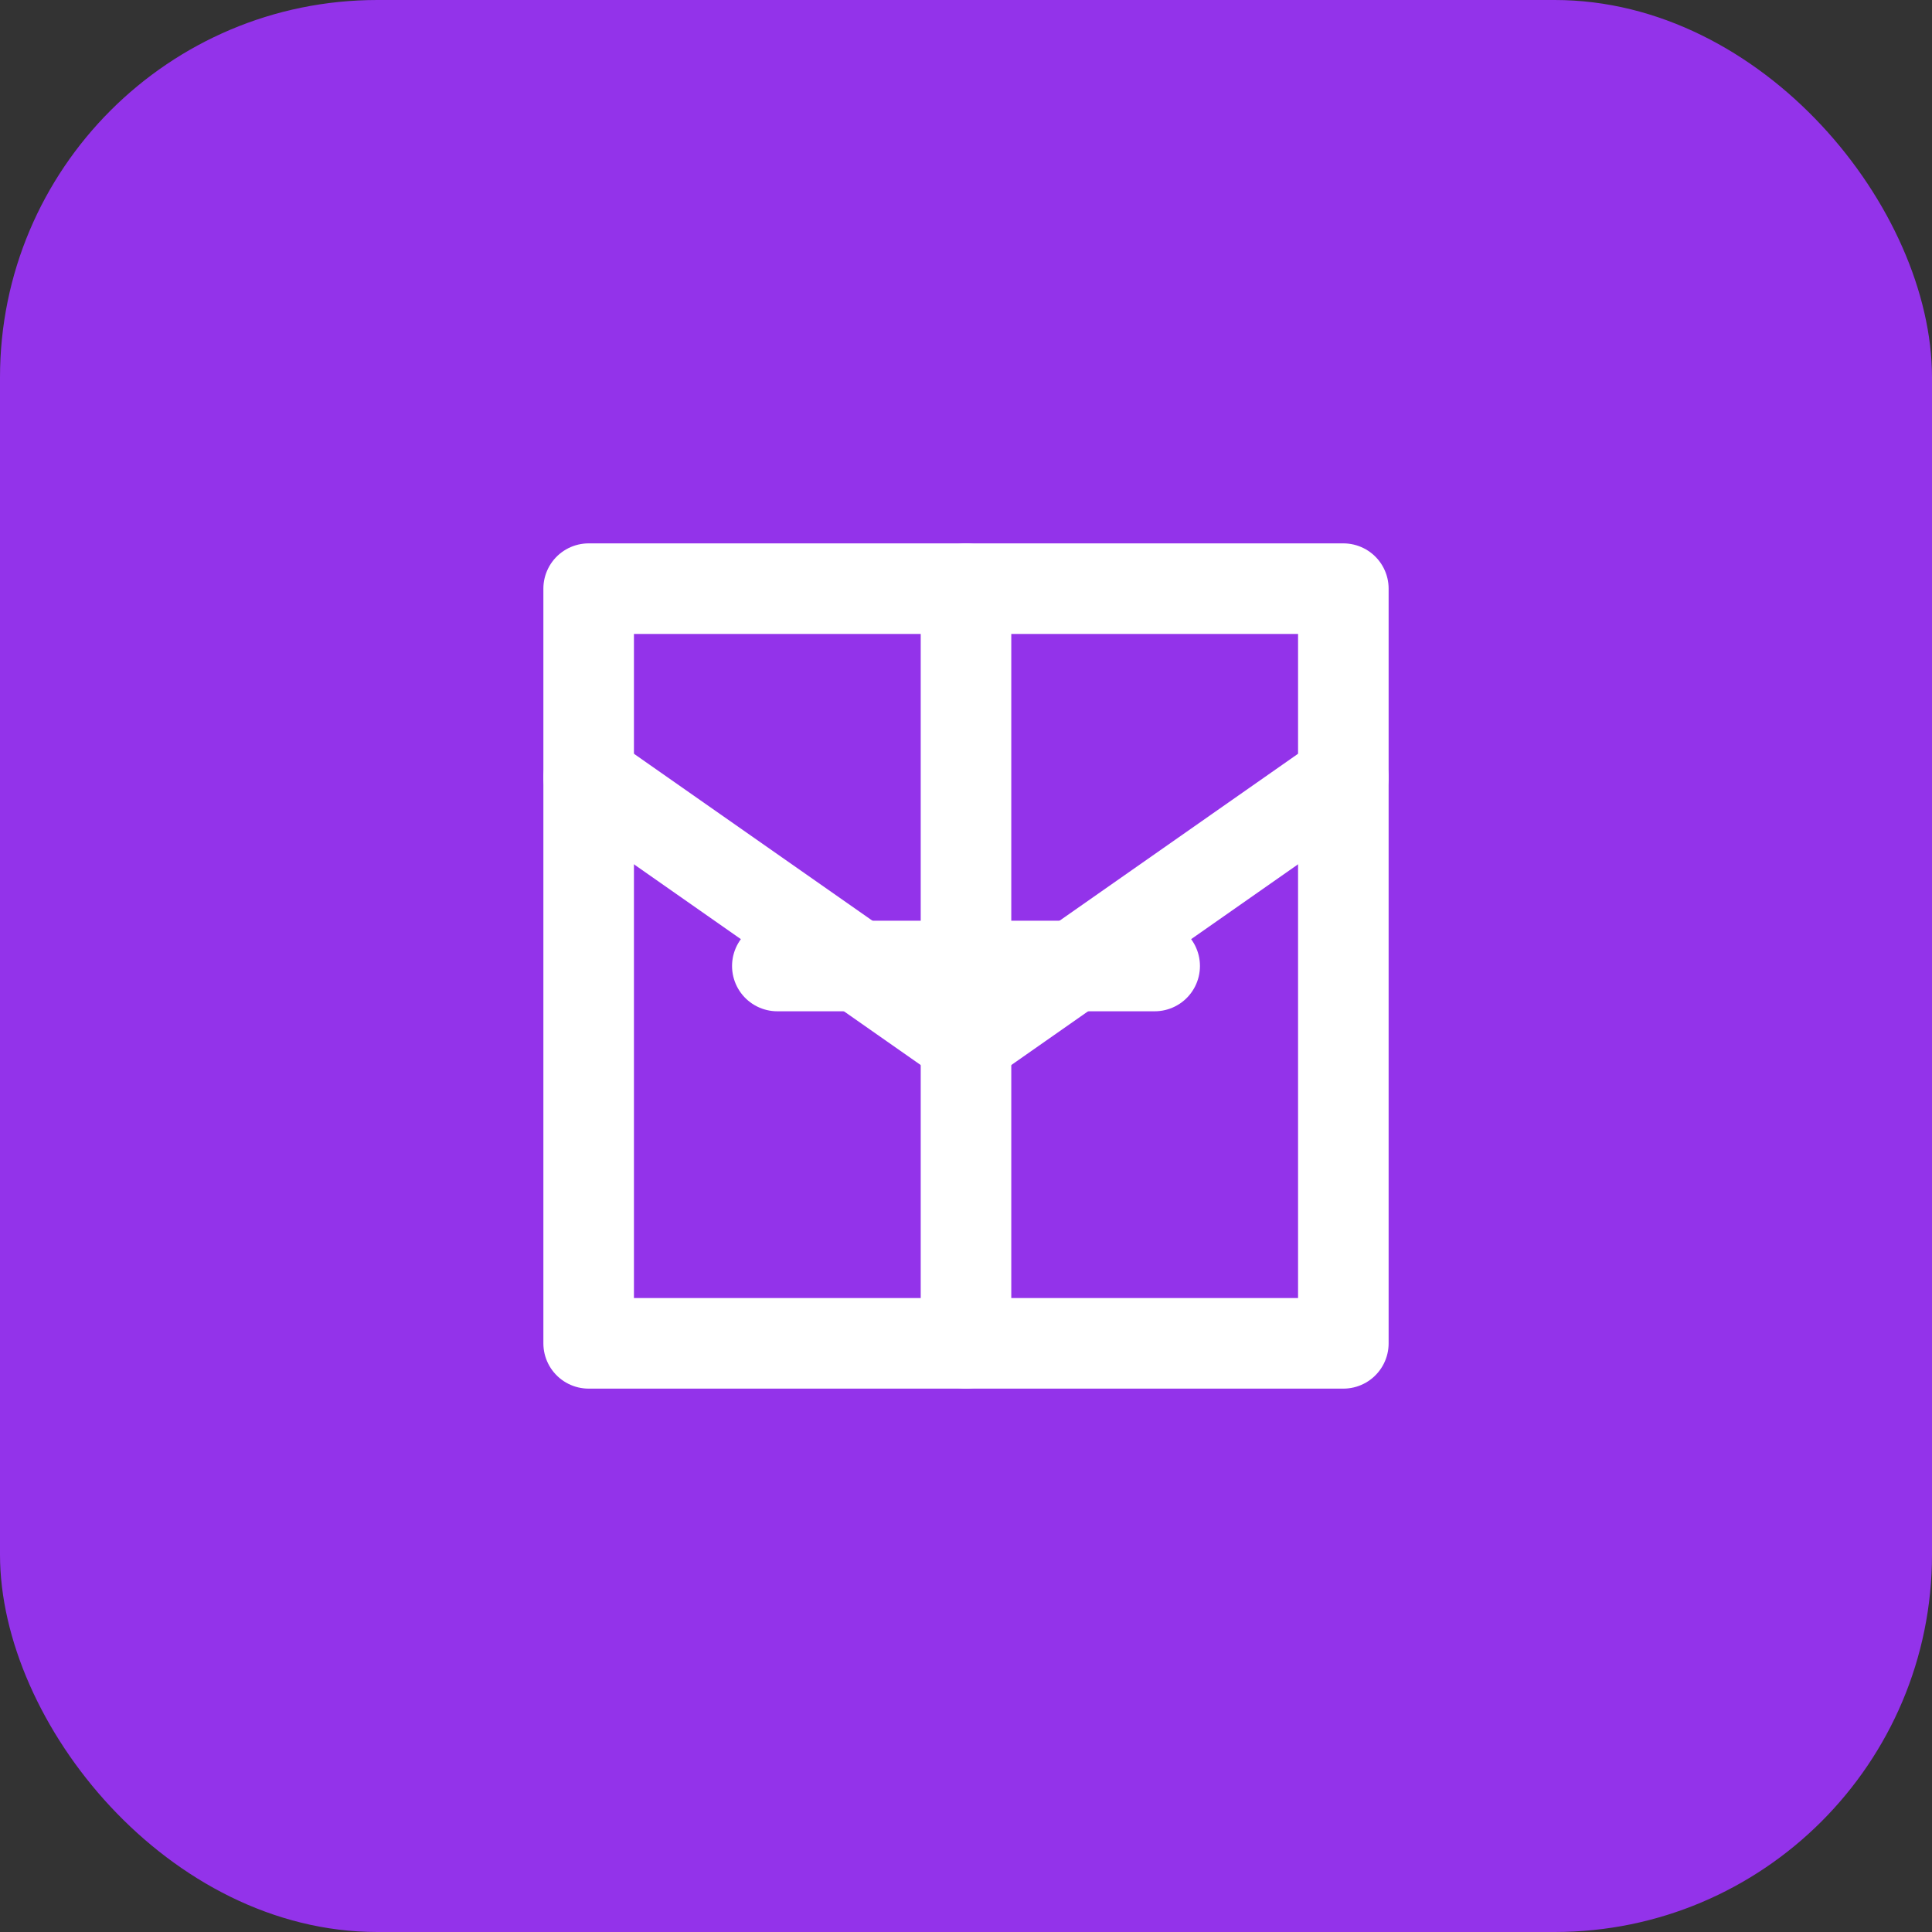
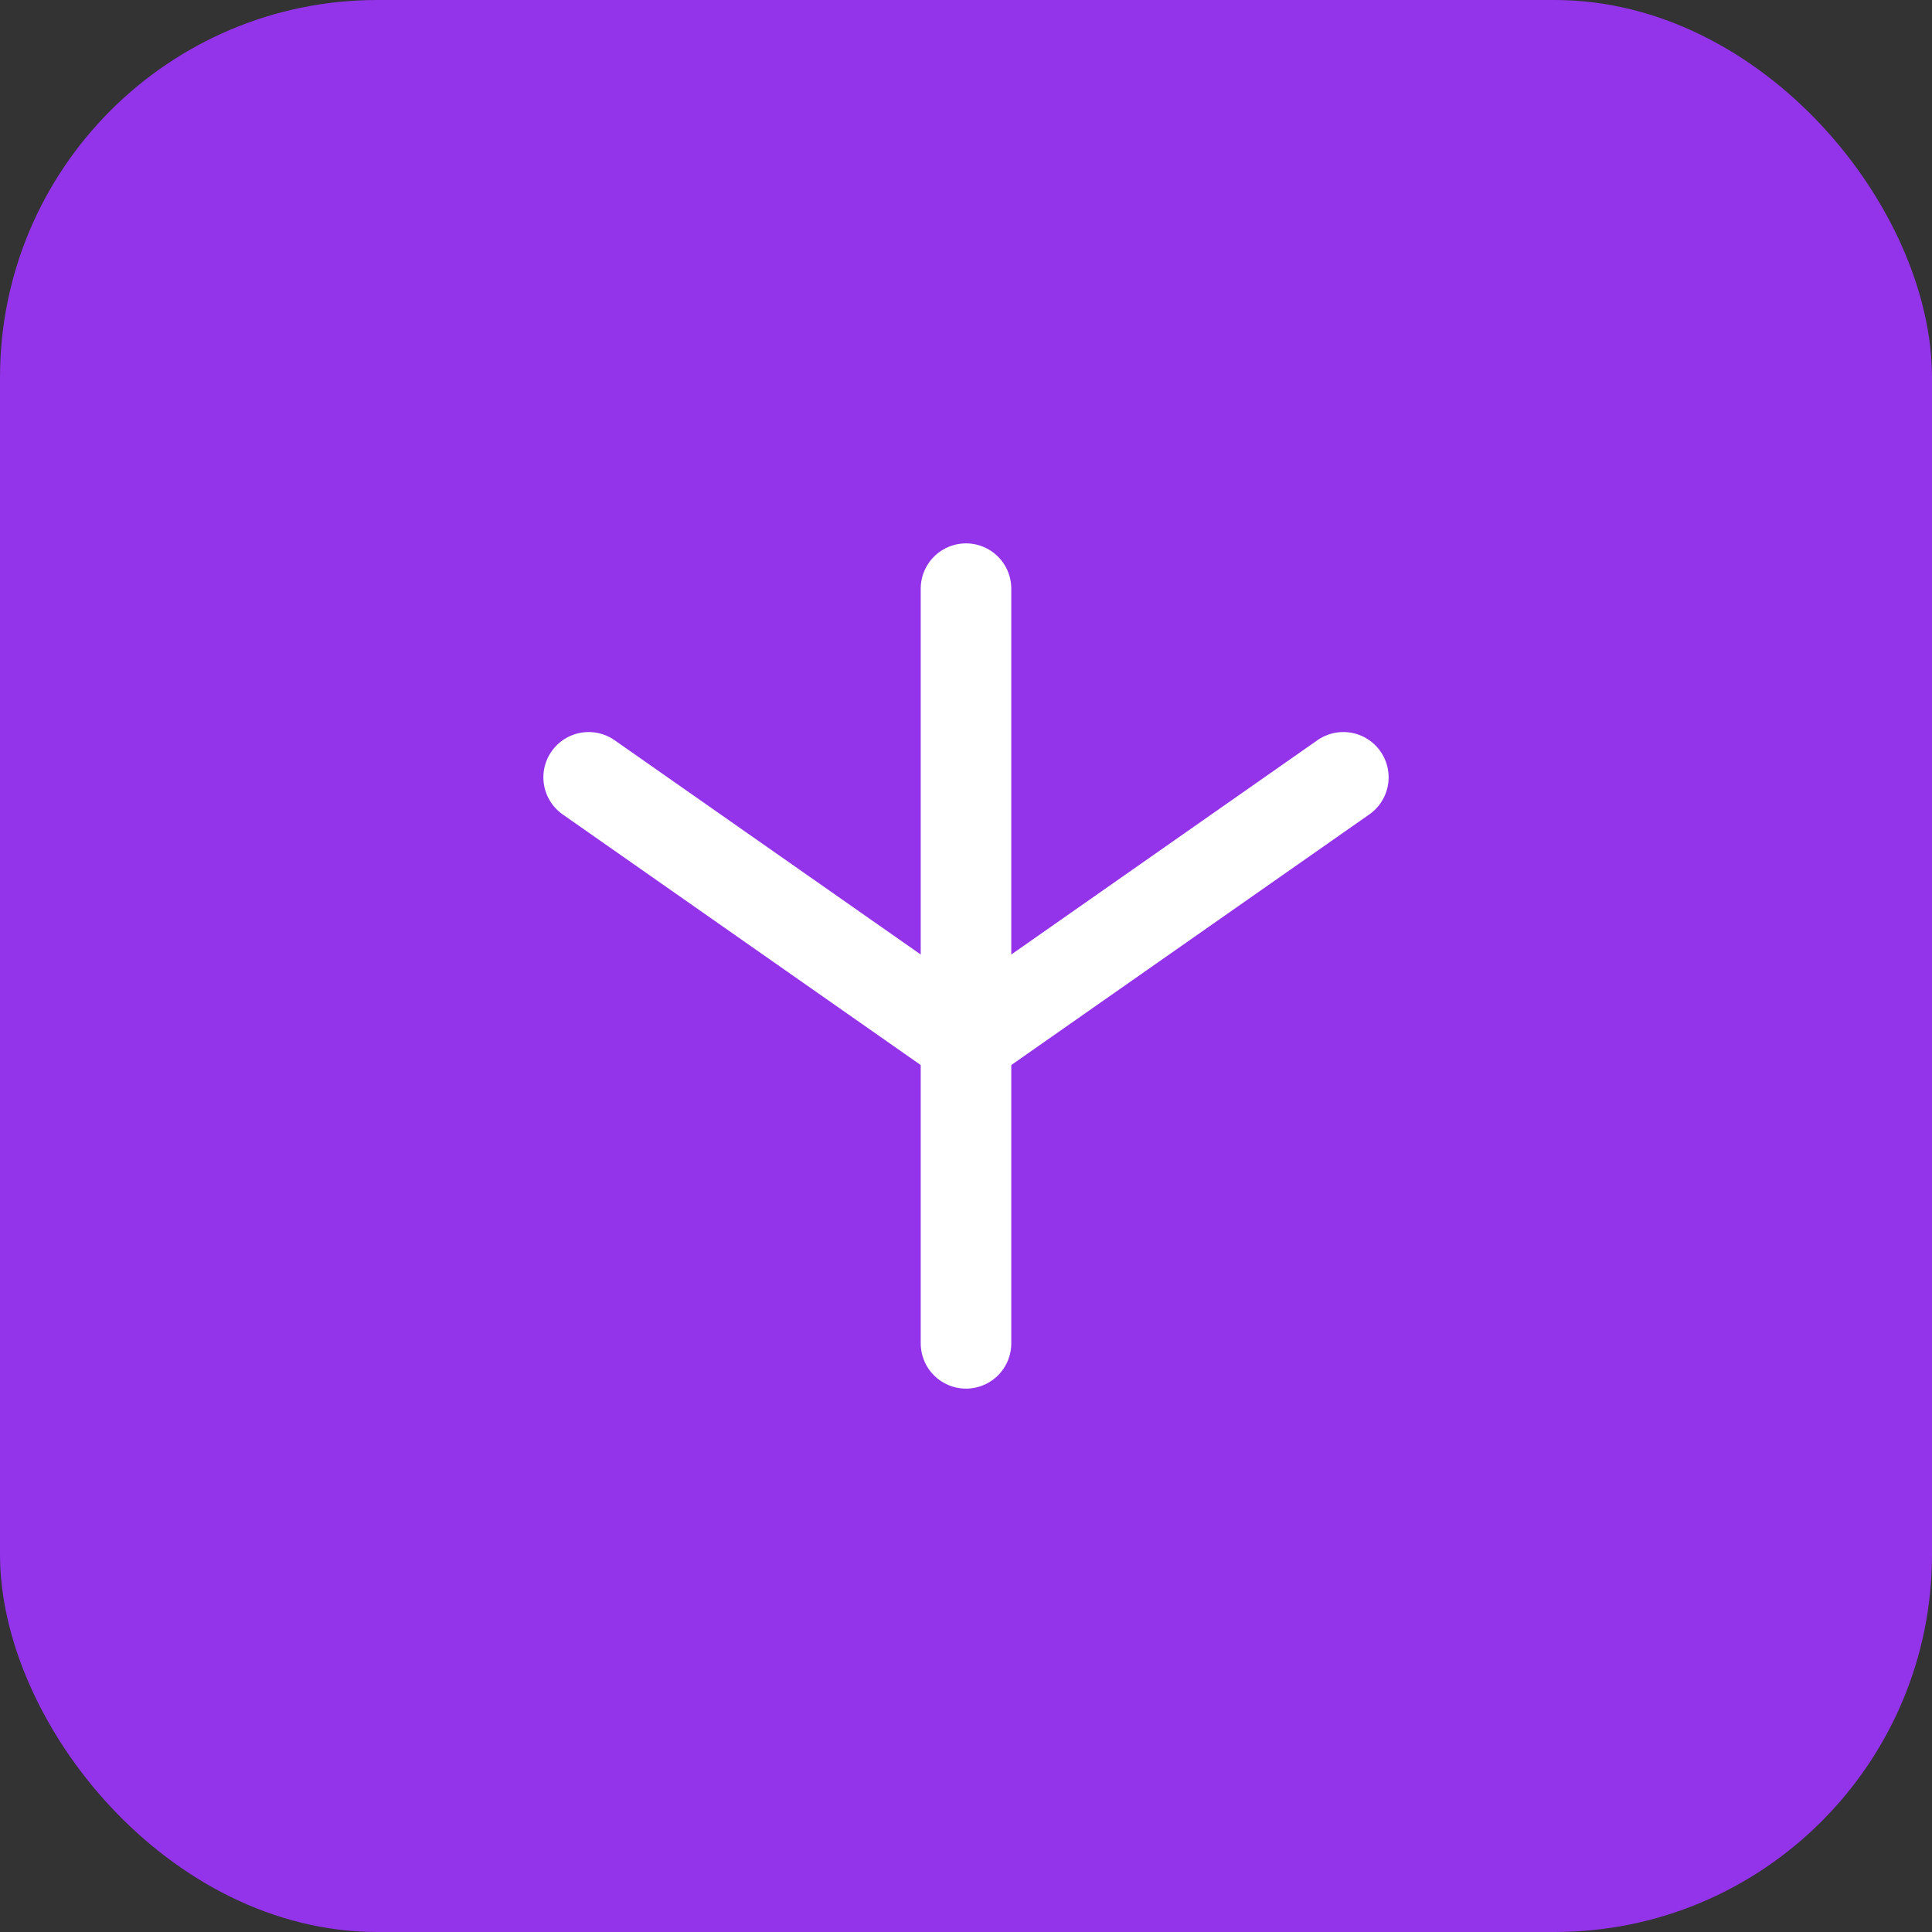
<svg xmlns="http://www.w3.org/2000/svg" width="32" height="32" viewBox="0 0 512 512" fill="none">
  <rect x="0" y="0" width="512" height="512" fill="#333333" stroke="none" />
  <rect width="512" height="512" rx="100" fill="#9333EA" />
-   <path d="M156 156H356V356H156V156Z" stroke="white" stroke-width="24" stroke-linecap="round" stroke-linejoin="round" />
  <path d="M156 206L256 276L356 206" stroke="white" stroke-width="24" stroke-linecap="round" stroke-linejoin="round" />
  <path d="M256 156V356" stroke="white" stroke-width="24" stroke-linecap="round" />
-   <path d="M206 256H306" stroke="white" stroke-width="24" stroke-linecap="round" />
</svg>